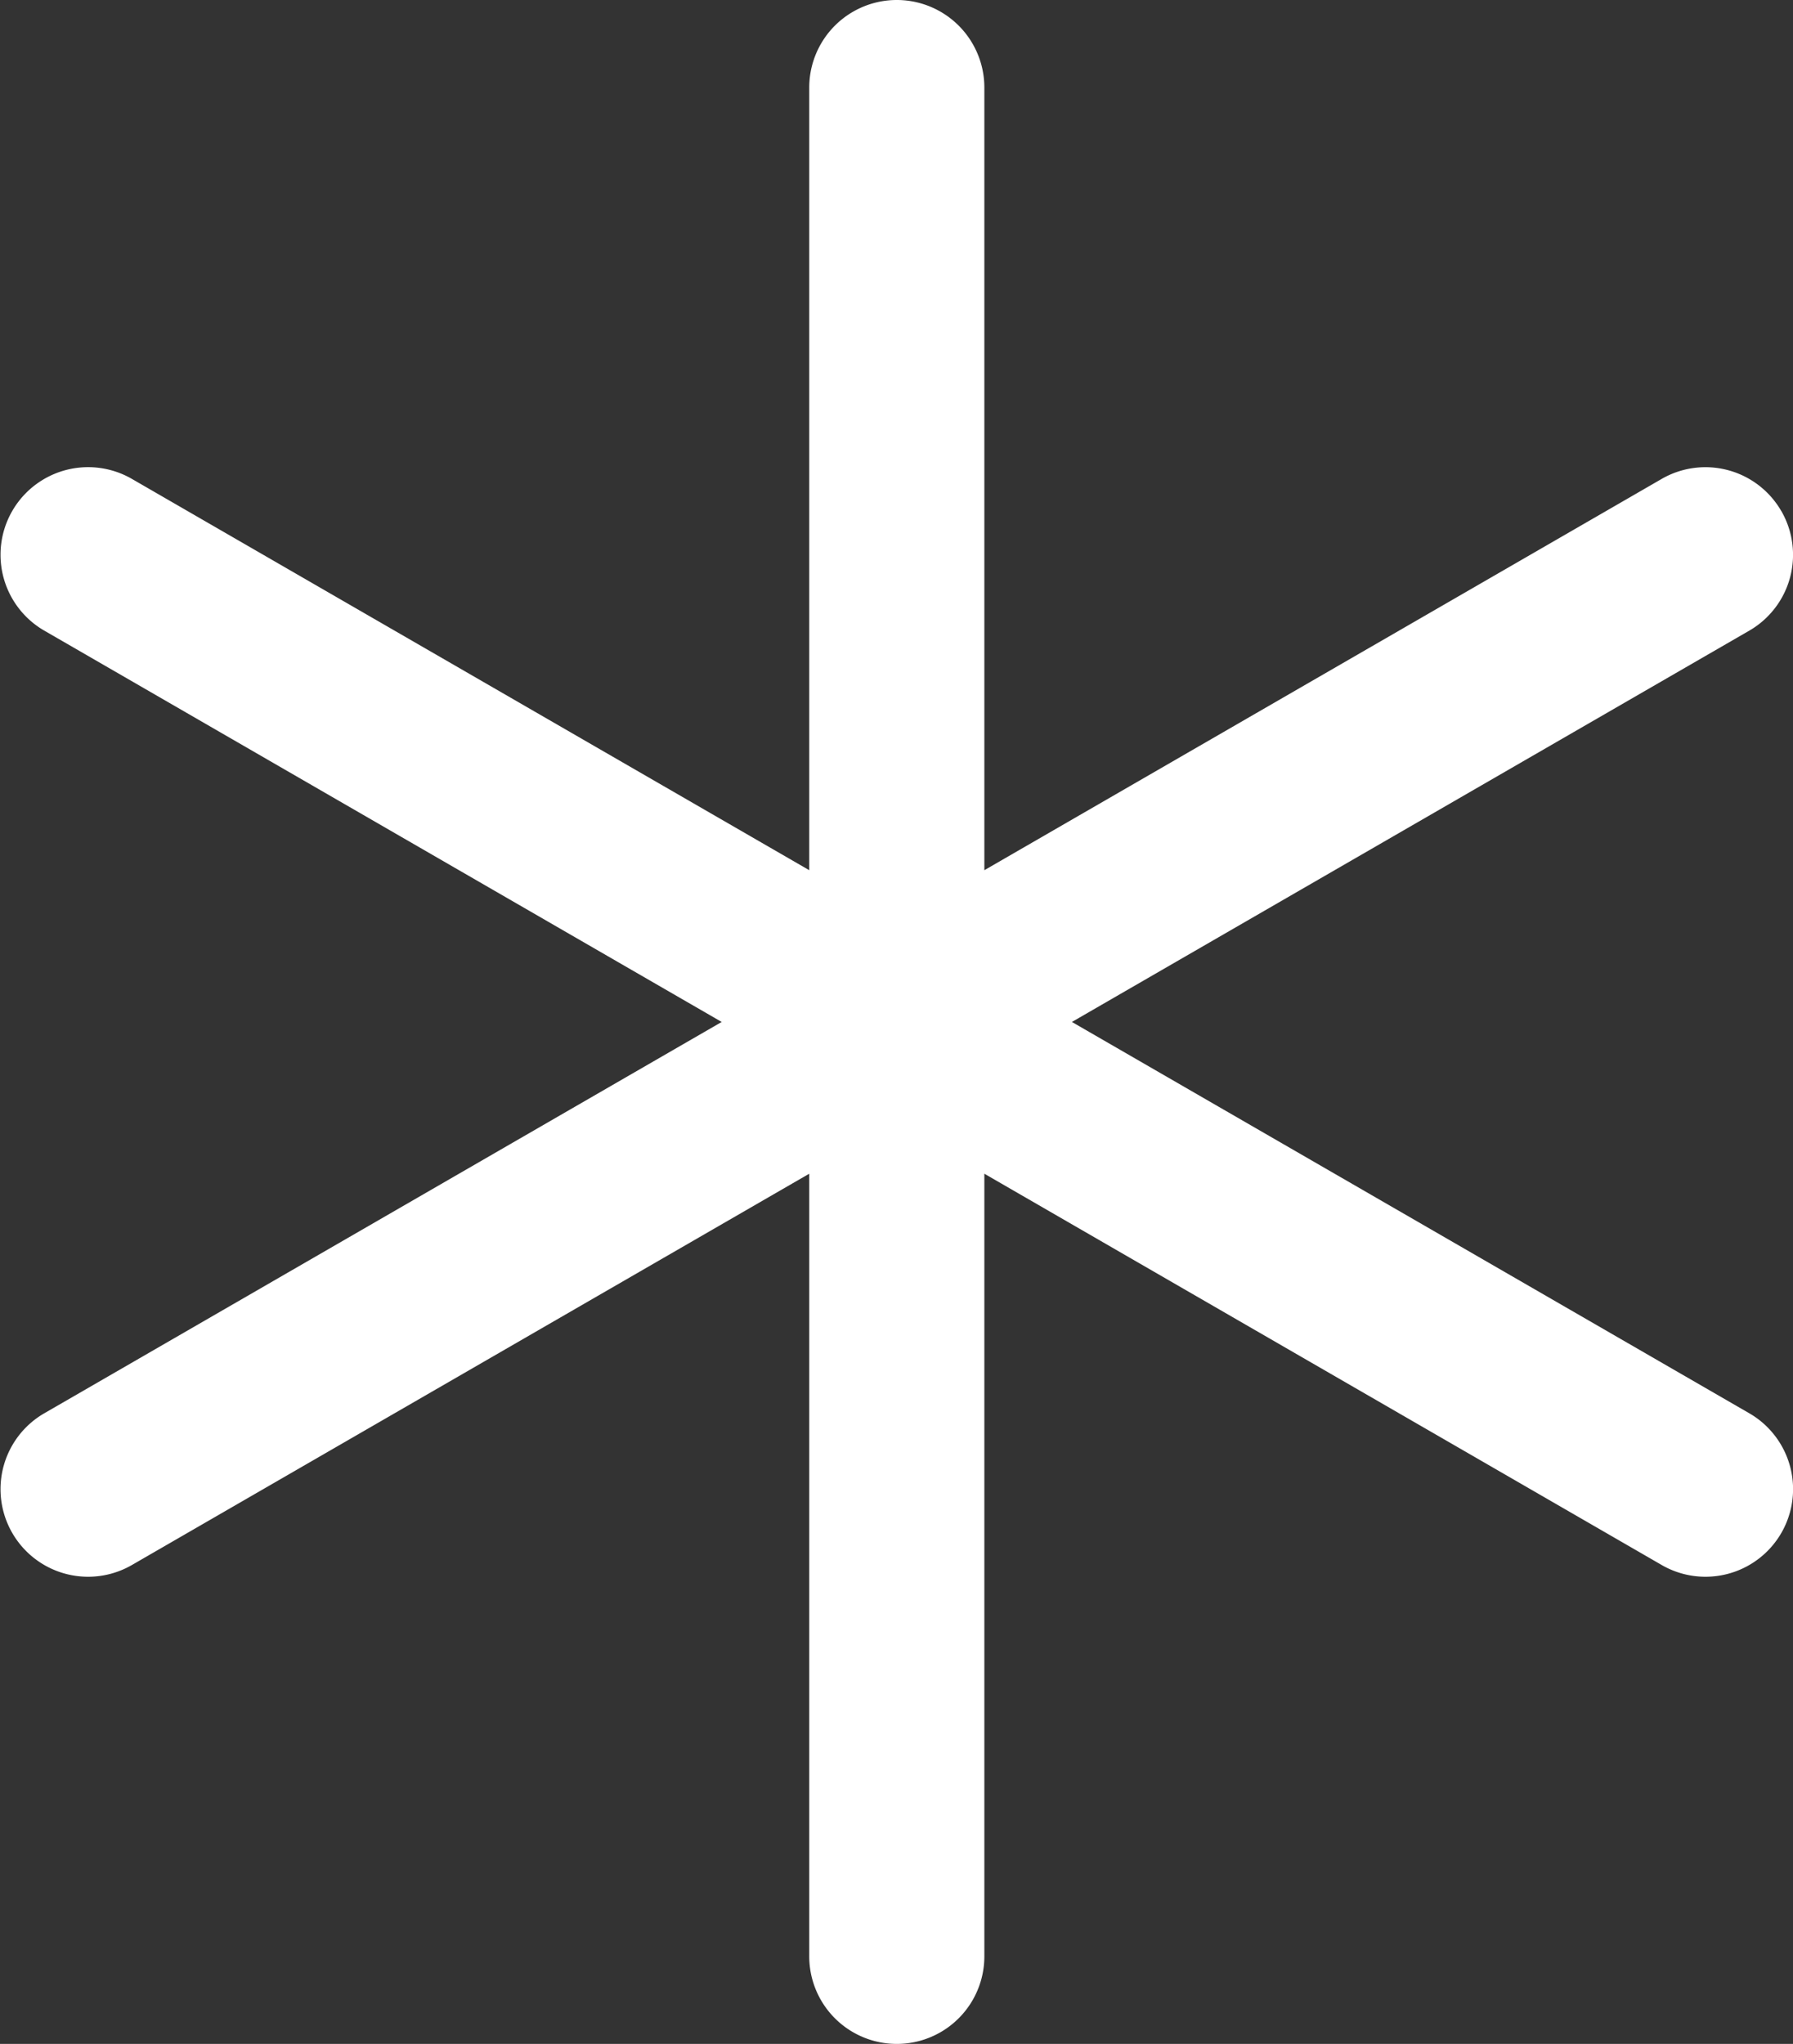
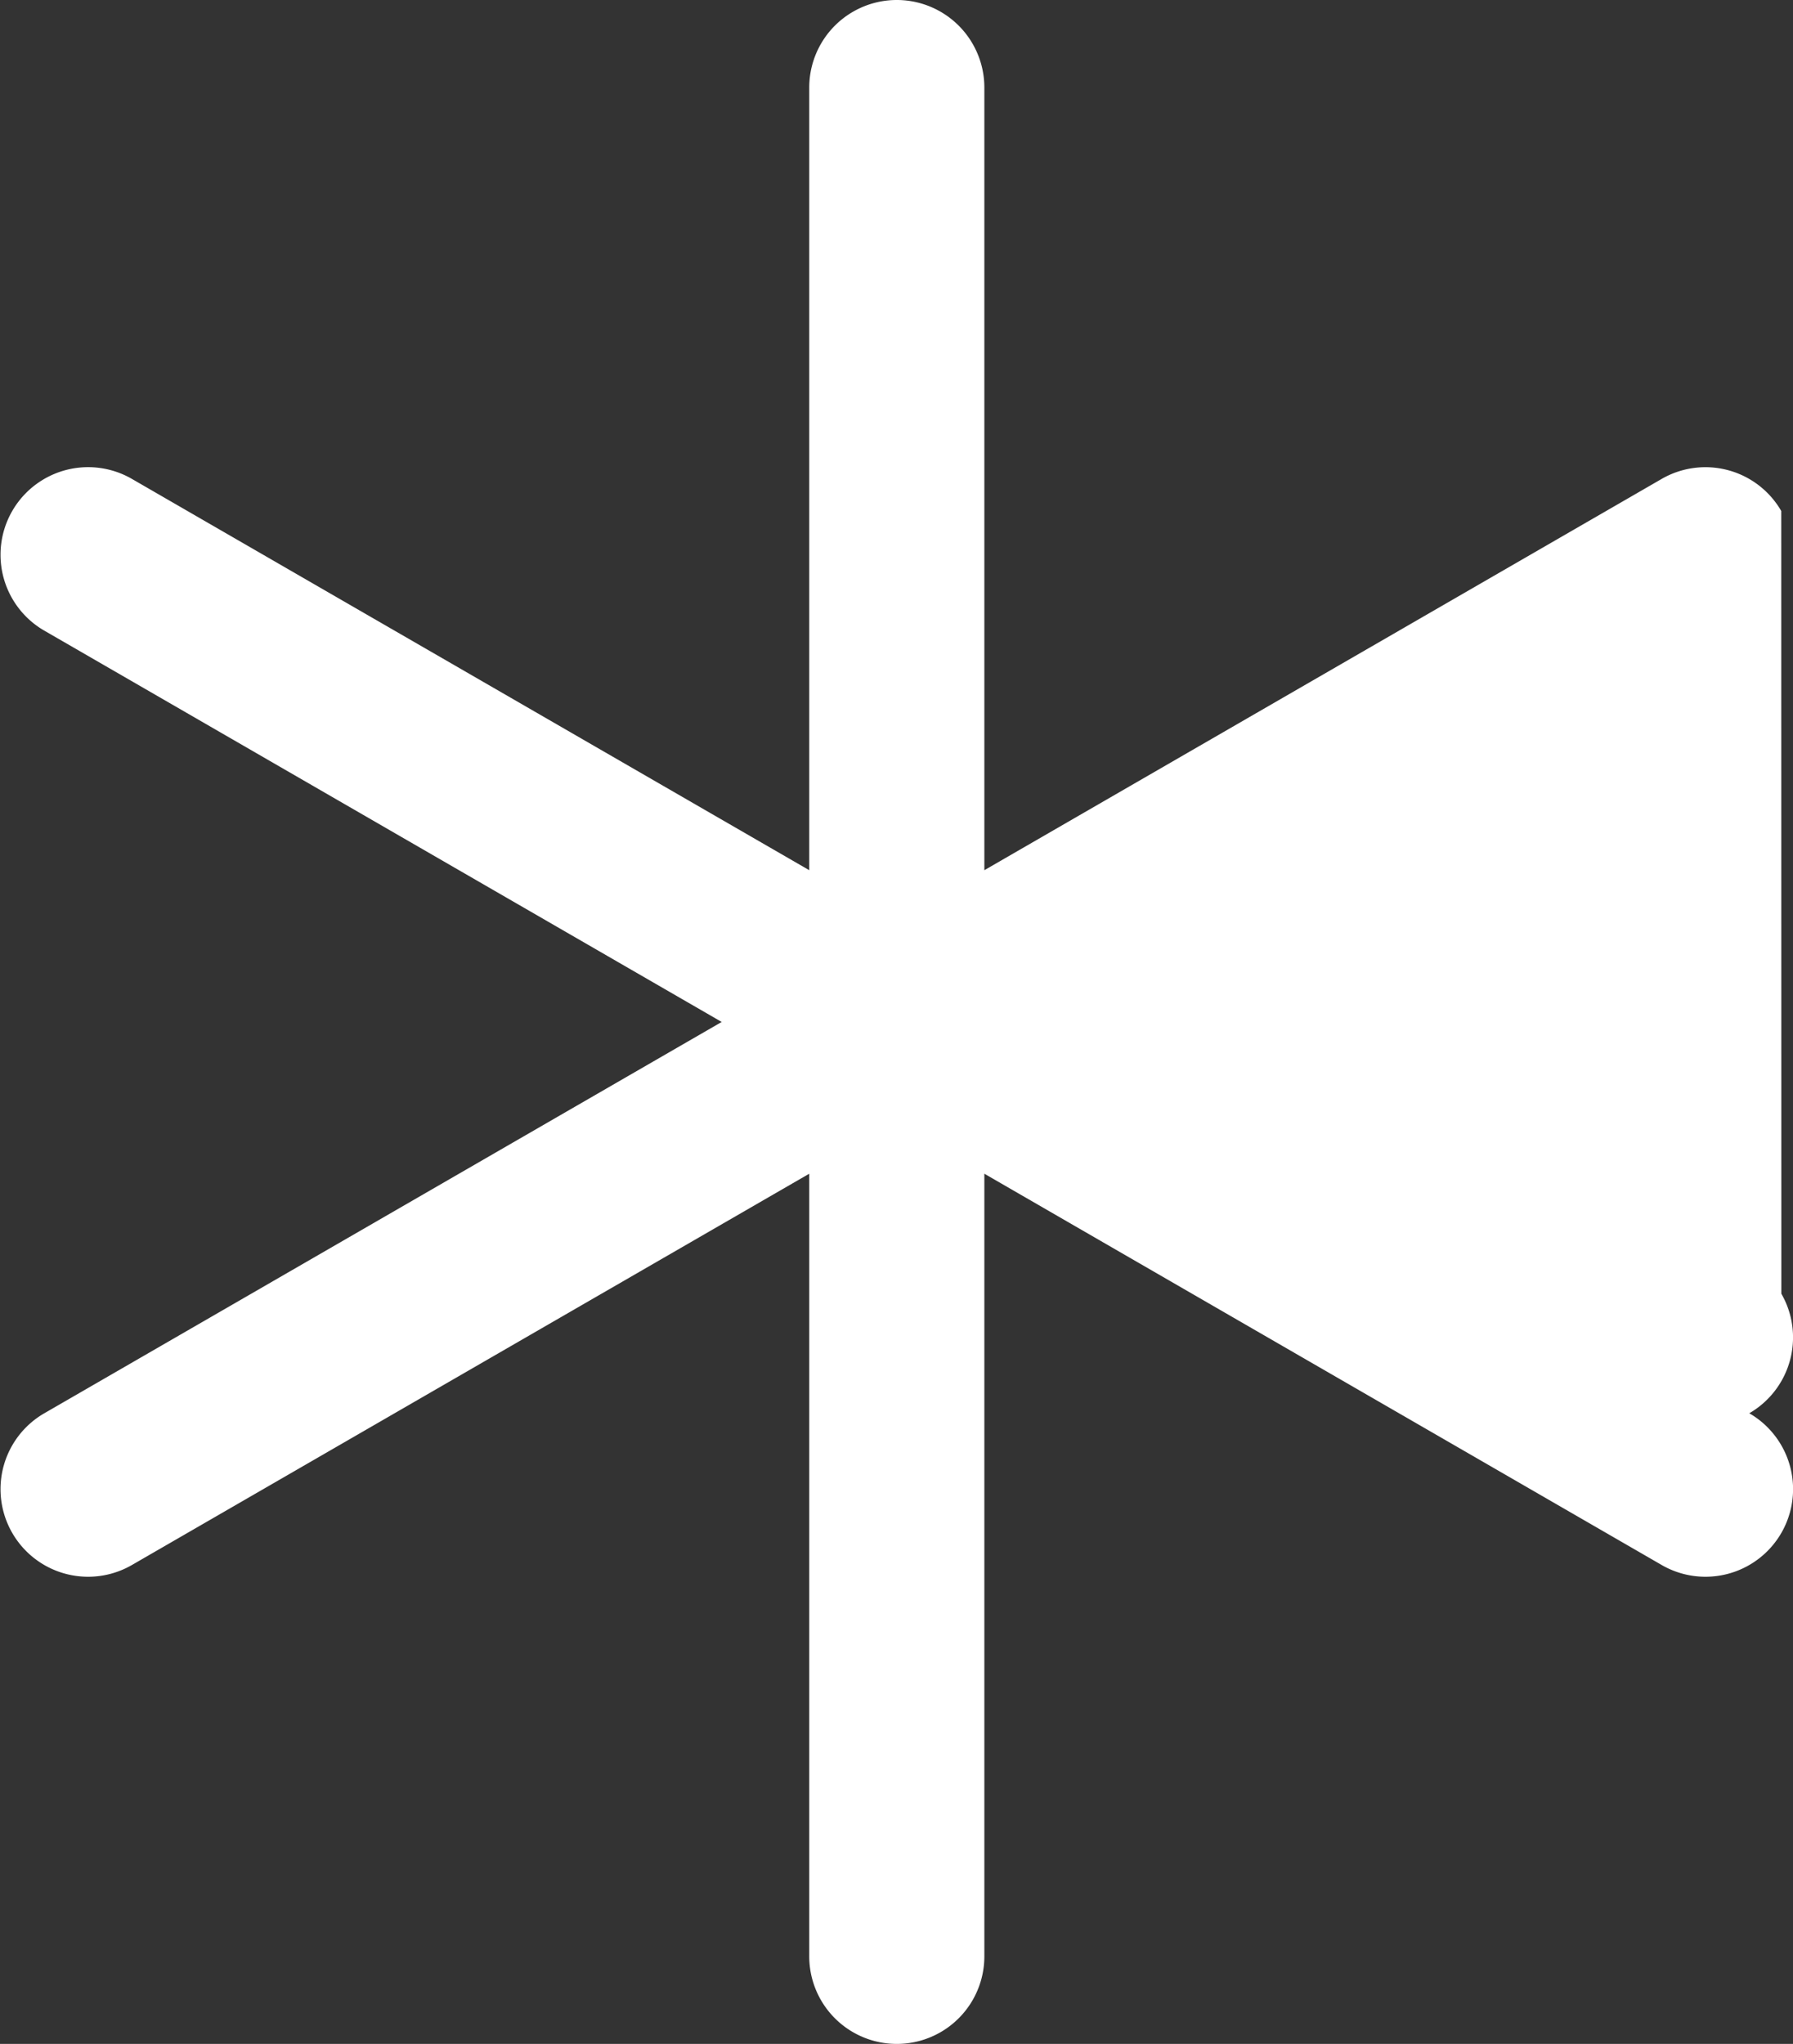
<svg xmlns="http://www.w3.org/2000/svg" id="asterisk-symbol" width="18" height="20.512" viewBox="0 0 18 20.512">
  <rect x="0" y="0" width="18" height="20.512" fill="#333333" stroke="none" />
-   <path id="Path_64" data-name="Path 64" d="M120.316,86.128a.879.879,0,0,0-1.2-.322l-6.8,3.927V81.879a.879.879,0,0,0-1.758,0v7.854l-6.8-3.927a.879.879,0,1,0-.879,1.523l6.8,3.927-6.8,3.927a.879.879,0,1,0,.879,1.523l6.8-3.927v7.854a.879.879,0,1,0,1.758,0V92.779l6.8,3.927a.879.879,0,0,0,.879-1.523l-6.8-3.927,6.8-3.927a.879.879,0,0,0,.322-1.2Z" transform="translate(-102.434 -81)" fill="#fff" />
+   <path id="Path_64" data-name="Path 64" d="M120.316,86.128a.879.879,0,0,0-1.2-.322l-6.8,3.927V81.879a.879.879,0,0,0-1.758,0v7.854l-6.8-3.927a.879.879,0,1,0-.879,1.523l6.8,3.927-6.8,3.927a.879.879,0,1,0,.879,1.523l6.8-3.927v7.854a.879.879,0,1,0,1.758,0V92.779l6.8,3.927a.879.879,0,0,0,.879-1.523a.879.879,0,0,0,.322-1.2Z" transform="translate(-102.434 -81)" fill="#fff" />
</svg>